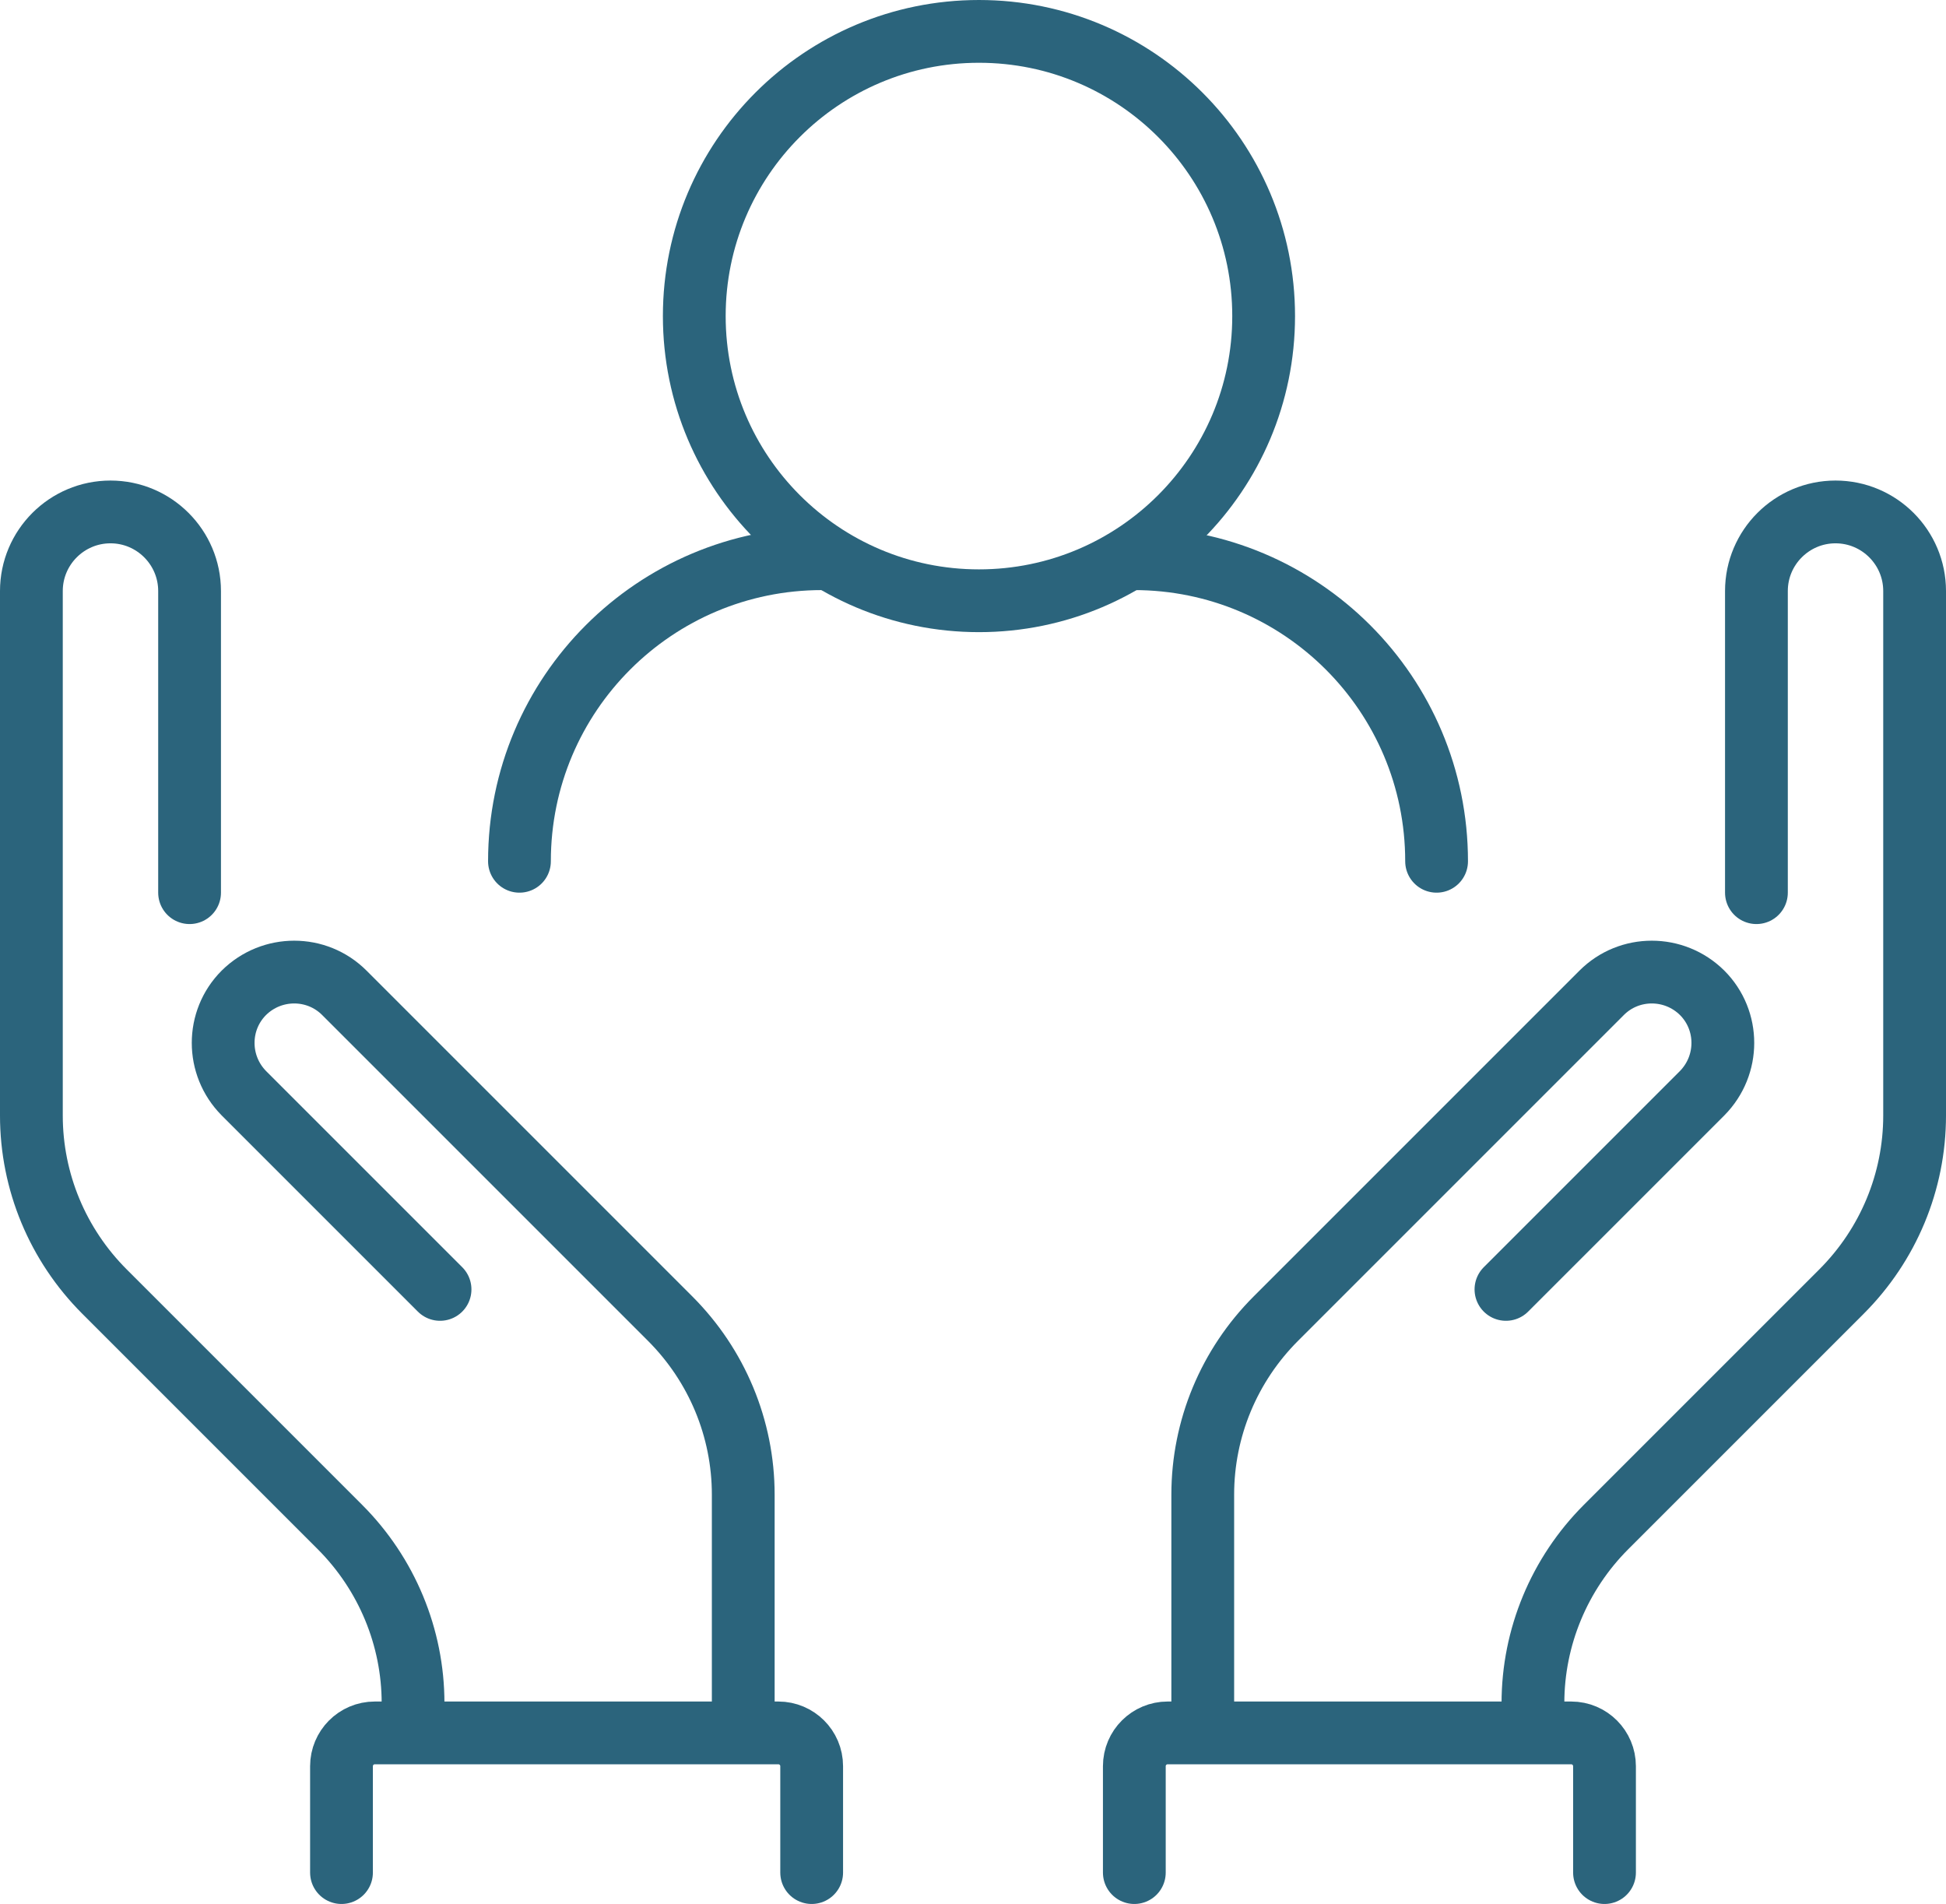
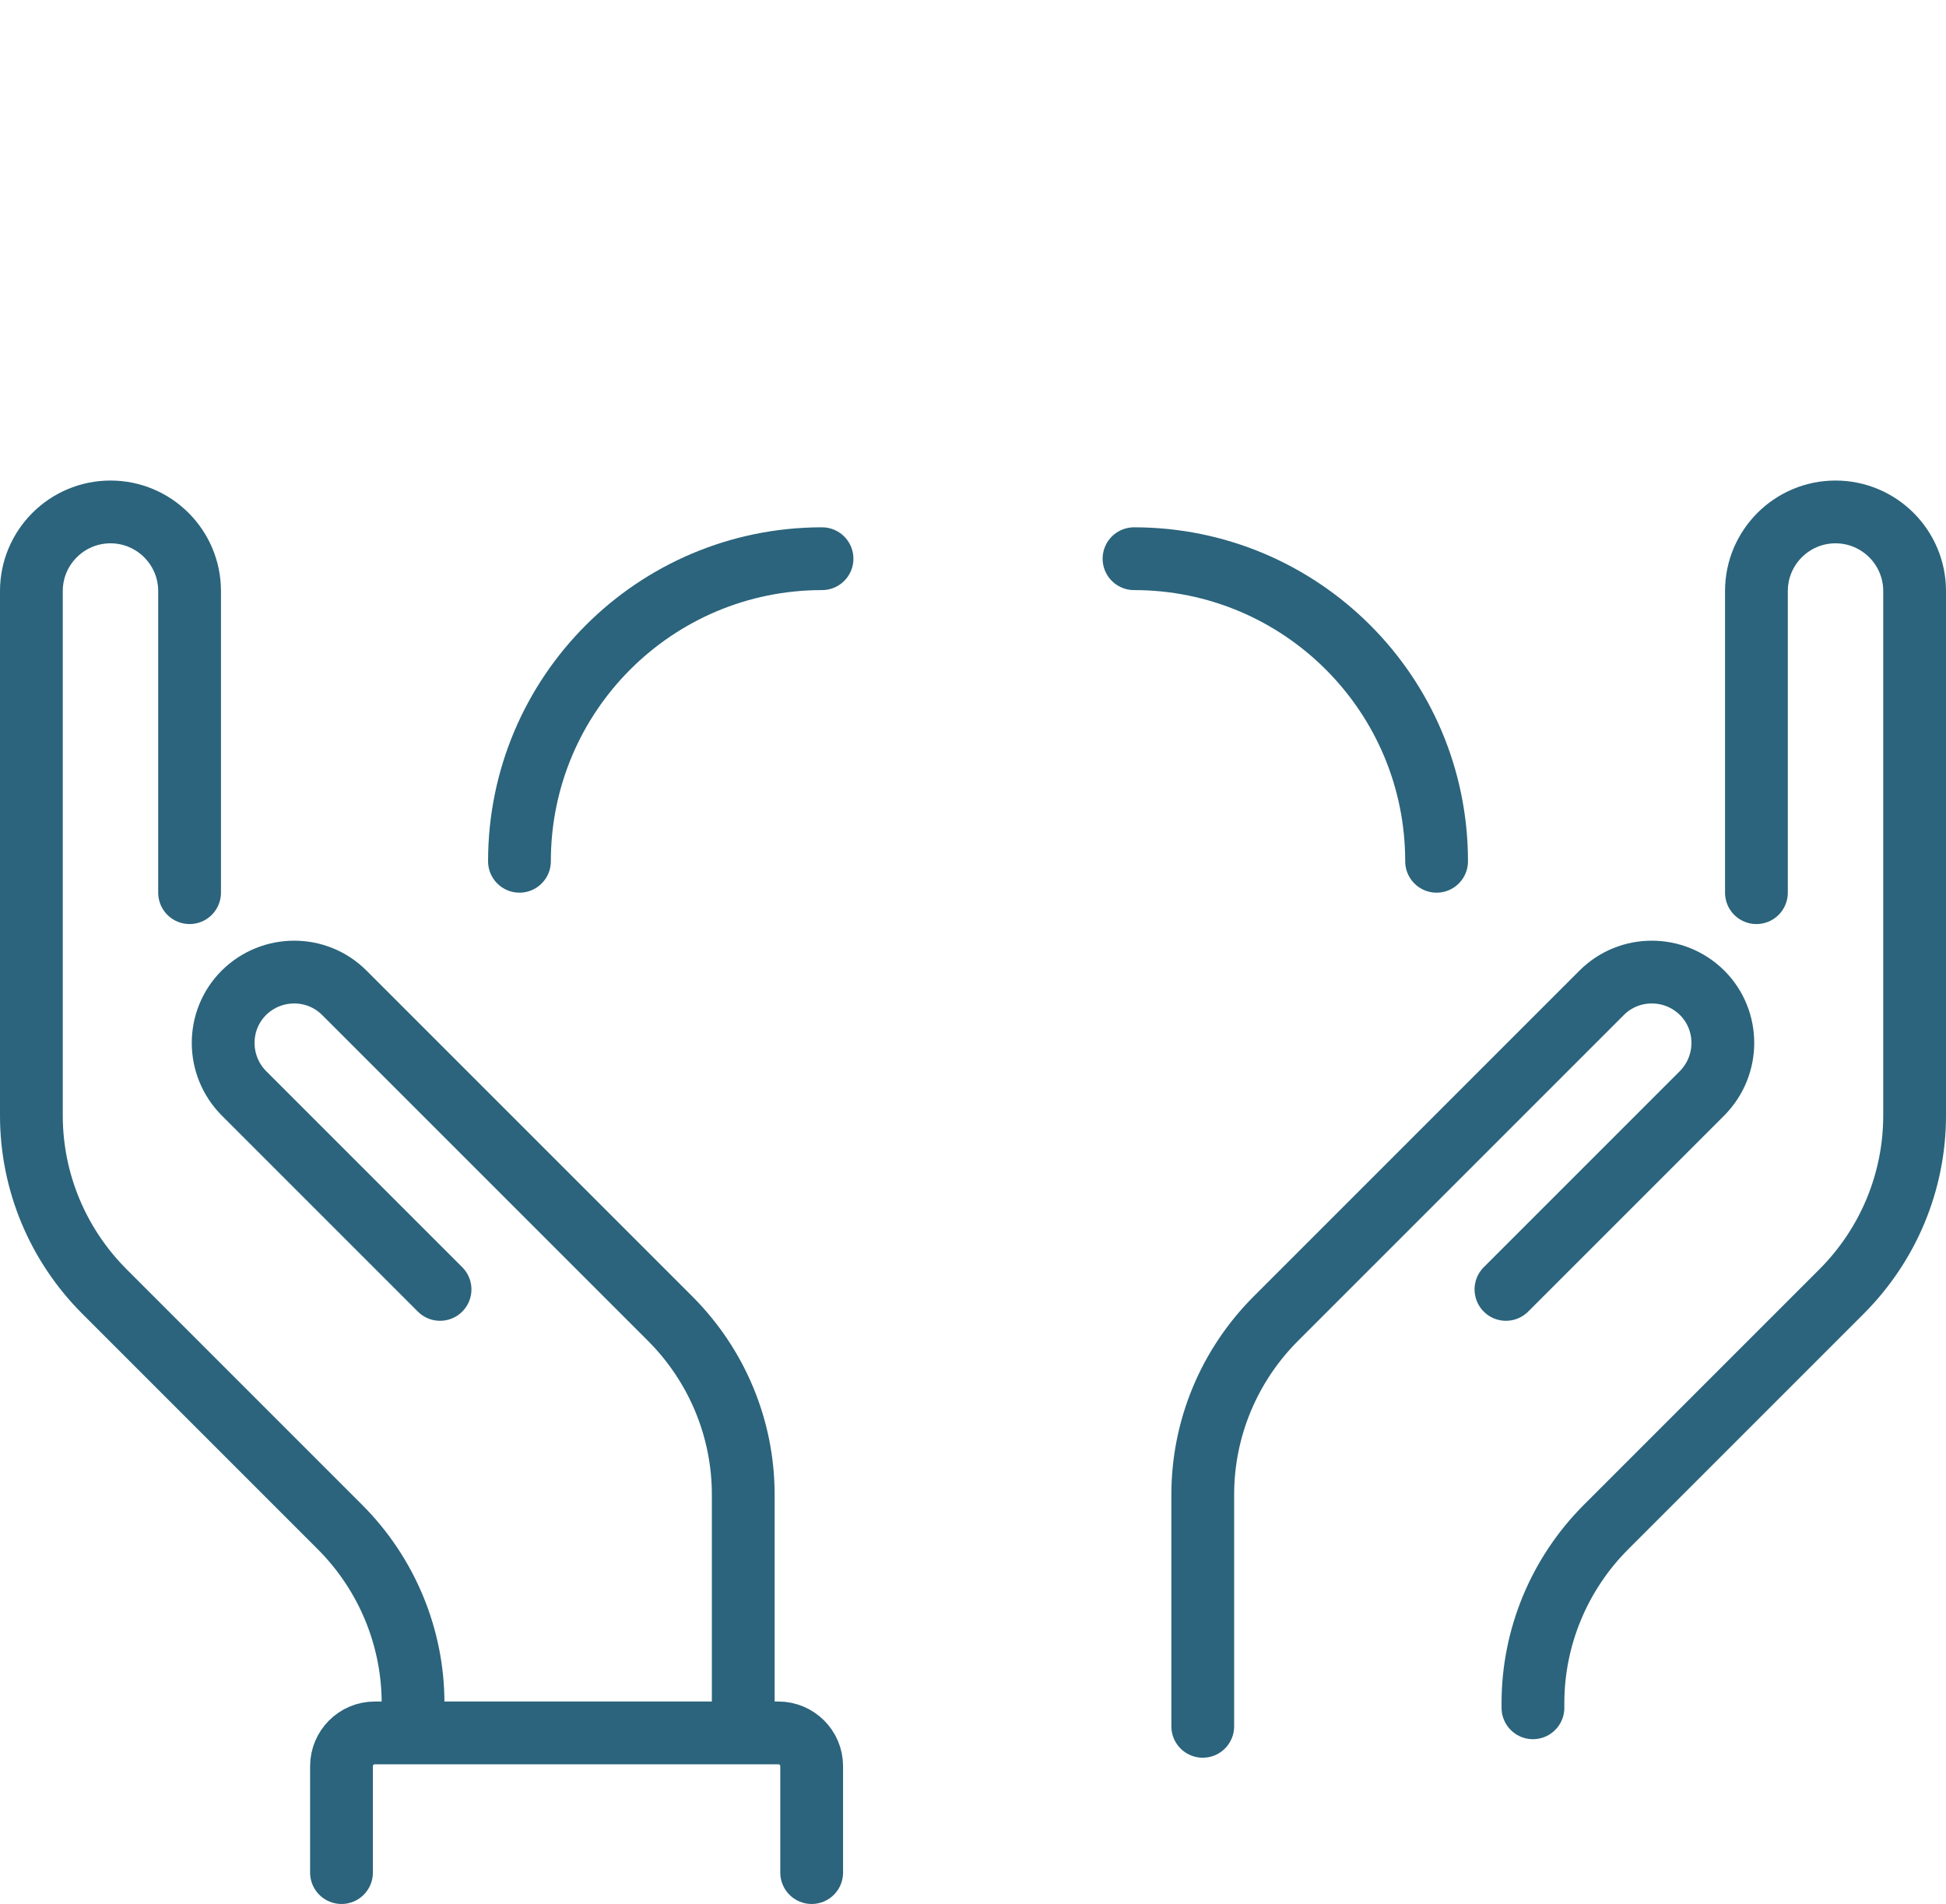
<svg xmlns="http://www.w3.org/2000/svg" id="Layer_2" viewBox="0 0 62 60.66">
  <defs>
    <style>.cls-1{fill:none;stroke:#2b647c;stroke-linecap:round;stroke-miterlimit:10;stroke-width:2px;}</style>
  </defs>
  <g id="Body">
-     <circle class="cls-1" cx="31.19" cy="10.07" r="9.07" />
    <path class="cls-1" d="m10.88,59.66v-3.39c0-.58.47-1.06,1.06-1.06h12.86c.58,0,1.06.47,1.06,1.06v3.39" />
    <path class="cls-1" d="m23.68,55v-7.38c0-2.11-.84-4.12-2.33-5.61l-10.38-10.38c-.88-.88-2.31-.88-3.2,0h0c-.88.88-.88,2.31,0,3.2l6.25,6.25" />
    <path class="cls-1" d="m6.04,28.44v-9.61c0-1.39-1.13-2.52-2.52-2.52h0c-1.39,0-2.52,1.13-2.52,2.52v16.71c0,2.11.84,4.12,2.33,5.61l7.5,7.5c1.49,1.49,2.33,3.51,2.33,5.61v.15" />
-     <path class="cls-1" d="m51.12,59.66v-3.39c0-.58-.47-1.06-1.06-1.06h-12.86c-.58,0-1.06.47-1.06,1.06v3.39" />
    <path class="cls-1" d="m38.32,55v-7.38c0-2.11.84-4.12,2.33-5.61l10.38-10.38c.88-.88,2.31-.88,3.2,0h0c.88.88.88,2.31,0,3.2l-6.25,6.25" />
    <path class="cls-1" d="m55.96,28.44v-9.61c0-1.39,1.13-2.52,2.52-2.52h0c1.39,0,2.52,1.13,2.52,2.52v16.71c0,2.11-.84,4.12-2.33,5.61l-7.5,7.5c-1.49,1.49-2.33,3.51-2.33,5.61v.15" />
    <path class="cls-1" d="m16.55,27.44c0-5.33,4.32-9.64,9.64-9.64" />
    <path class="cls-1" d="m45.77,27.44c0-5.33-4.32-9.64-9.64-9.64" />
  </g>
</svg>